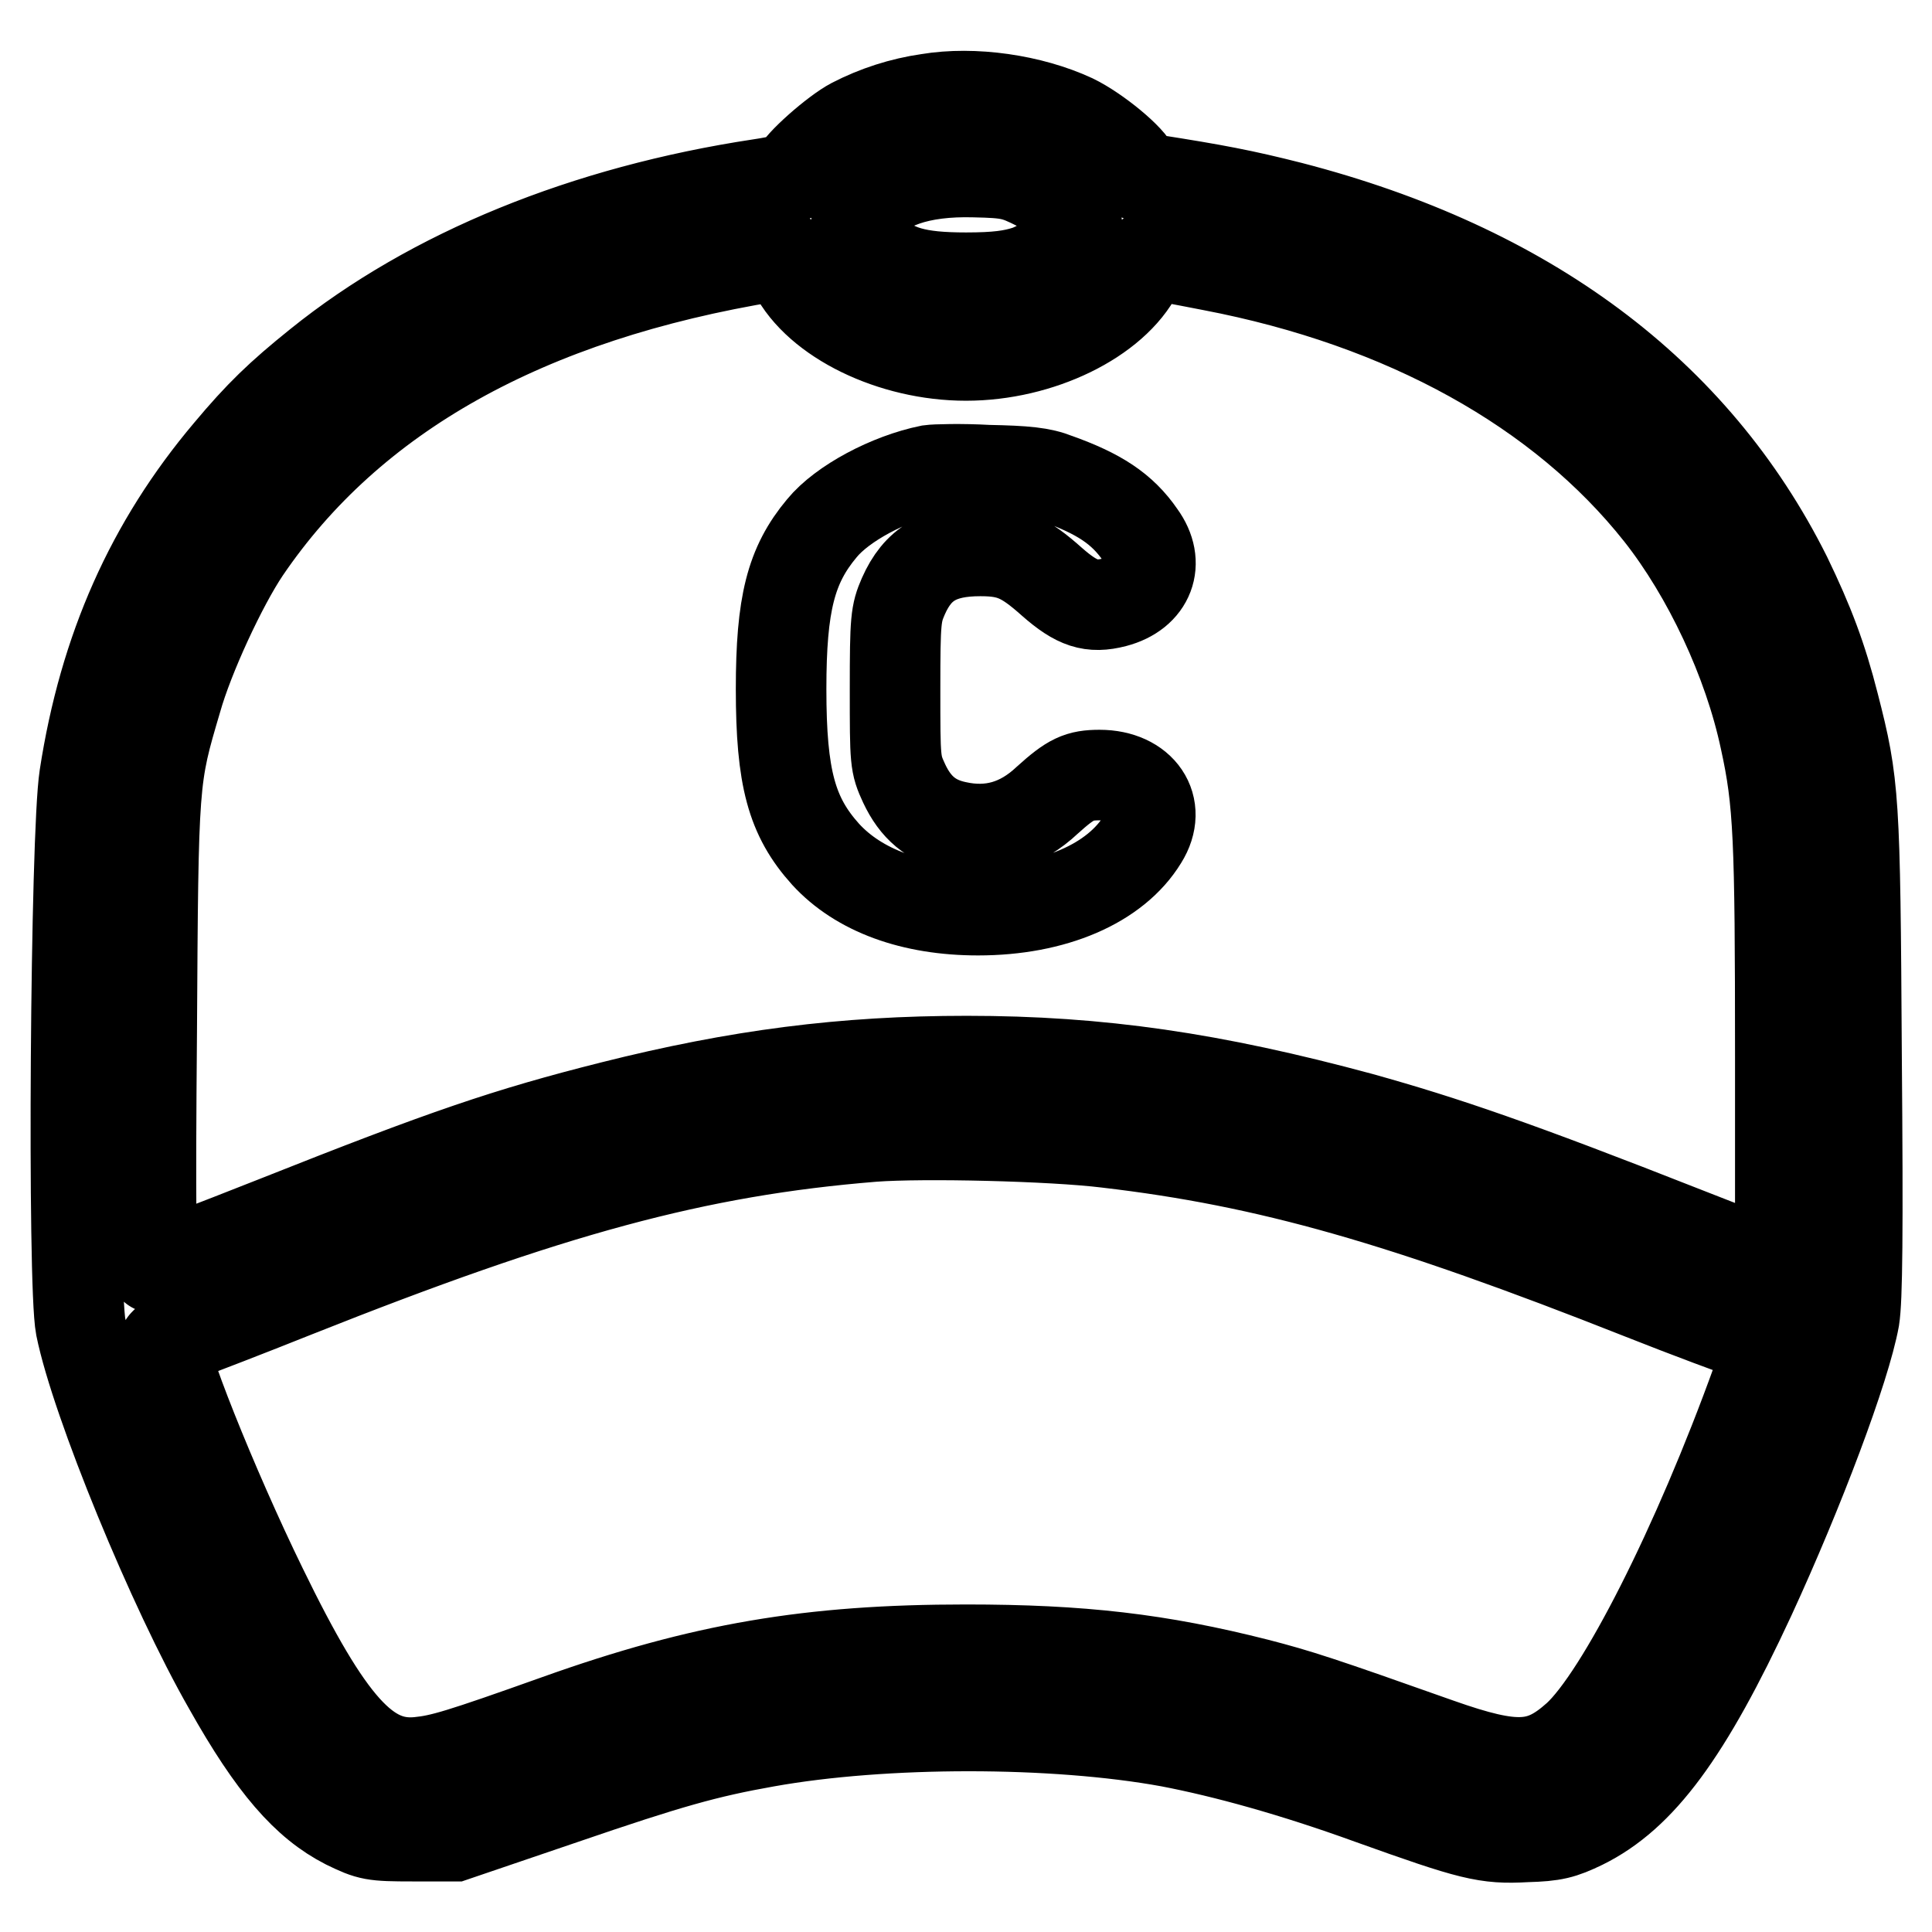
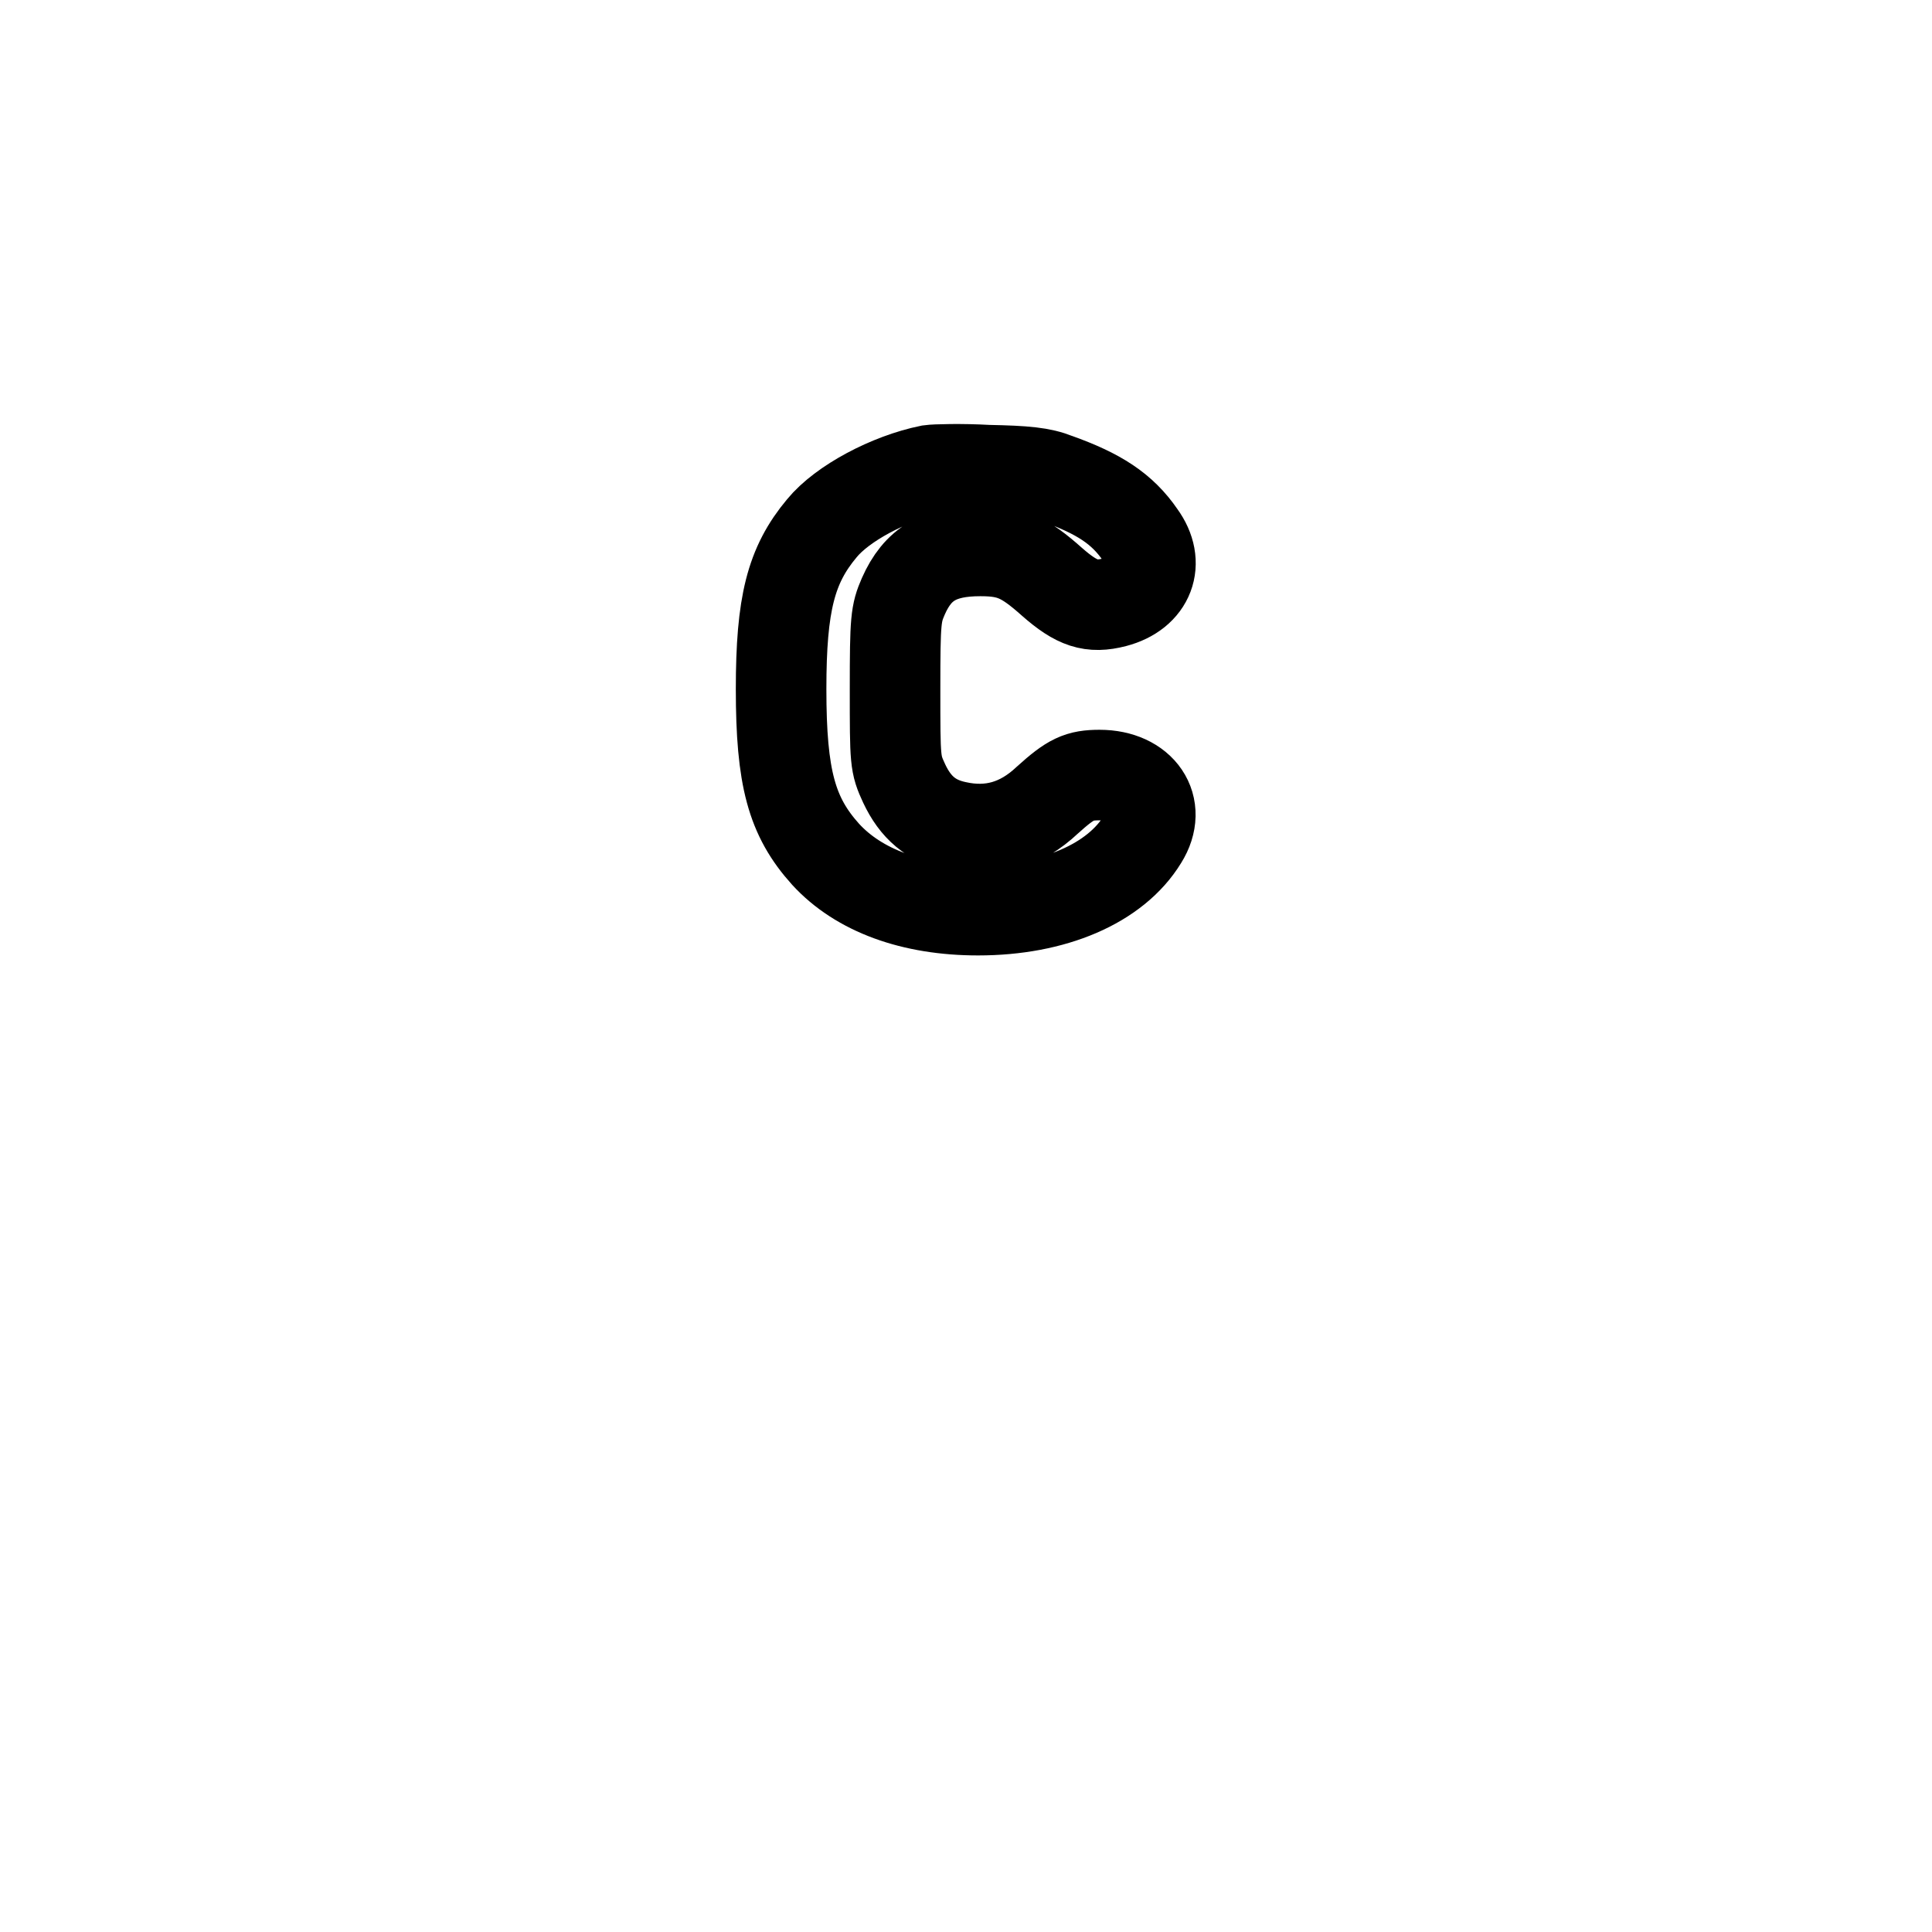
<svg xmlns="http://www.w3.org/2000/svg" version="1.1" x="0px" y="0px" viewBox="0 0 256 256" enable-background="new 0 0 256 256" xml:space="preserve">
  <g>
    <g>
      <g>
-         <path stroke-width="12" fill-opacity="0" stroke="#000000" d="M123,13.1c-3.5,0.5-6.9,1.6-10,3.2c-2.3,1.2-7.2,5.5-7.6,6.8c-0.1,0.4-2,0.9-4.7,1.3c-23.1,3.5-43.5,11.8-58.5,23.9c-5.1,4.1-7.8,6.7-11.9,11.6c-10.3,12.2-16.5,26.1-19.1,43c-1.2,7.7-1.6,67.3-0.5,72.9c2,9.9,12.2,34.8,19.6,47.7c5.9,10.5,10.3,15.5,15.6,18.2c3.1,1.5,3.5,1.6,8.8,1.6h5.5l14.4-4.9c14-4.8,19-6.2,26.9-7.6c15.6-2.8,38.2-2.8,53.5,0c7.3,1.4,16.4,3.9,26.6,7.6c13.4,4.8,15.3,5.3,20.6,5c3.7-0.1,4.8-0.4,7.5-1.7c7.7-3.8,13.8-12,22.2-30.1c6.5-14.1,12.6-30.3,13.8-36.9c0.4-2.5,0.5-11.1,0.3-35c-0.2-34-0.3-35.8-3-46.3c-1.6-6.3-3.3-10.8-6.3-17C224.5,52,202.3,35.5,171,27.4c-6.3-1.6-10-2.3-18.3-3.6c-1.4-0.2-2.1-0.6-2.3-1.2c-0.5-1.5-5.1-5.3-8.2-6.8C136.6,13.2,129,12.1,123,13.1z M137.5,24.6c3.6,1.8,5.7,4.2,5.1,5.9c-0.4,1.6-3.9,4.5-6.6,5.4c-1.9,0.6-3.9,0.9-8,0.9c-6.6,0-9.5-0.9-12.4-3.5c-2.5-2.3-2.7-3.4-1.3-5.4c2.4-3.5,7.5-5.3,14.8-5.1C133.8,22.9,134.5,23.1,137.5,24.6z M105.2,36c3.2,6.3,13,11.1,22.8,11.1c9.8,0,19.6-4.8,22.8-11.1c1.3-2.7,0.4-2.6,9.8-0.8c25.6,4.9,46.3,16.4,59.3,32.8c6.4,8.1,11.8,19.6,14,30c1.8,8.2,2,13,2,41.9v28l-1.1-0.3c-0.6-0.1-5.8-2.1-11.4-4.3c-22.6-8.9-32-12.1-43.1-15.2c-19.6-5.3-34.6-7.5-52.2-7.5c-16.3,0-30.3,1.8-47,6c-13.9,3.5-22.1,6.3-44.5,15.2c-8.6,3.4-15.9,6.2-16.2,6.2c-0.4,0-0.5-8.2-0.3-31.1c0.2-33.9,0.2-33.7,3.3-44.2c1.6-5.7,6-15.2,9.1-19.8C46.5,52.3,69.7,39.3,102.1,34c0.7-0.1,1.3-0.2,1.5-0.3C103.8,33.7,104.6,34.7,105.2,36z M146.7,151.4c21.4,2.5,39.2,7.6,70.8,20.1c6.3,2.5,12.8,4.9,14.3,5.4c1.5,0.5,2.7,1,2.7,1.2c0,0.1-0.8,2.4-1.7,4.9c-7.9,21.9-18,41.8-23.8,47.1c-4.8,4.3-8.2,4.5-18.4,0.9c-15.8-5.6-18.6-6.5-24-7.9c-13-3.3-23.3-4.5-38.6-4.5c-20.6,0-34.9,2.4-54.2,9.3c-12.9,4.6-15.3,5.3-18.3,5.6c-6.9,0.7-11.9-4.8-20.8-23.1c-6.5-13.3-13.8-31.6-12.9-32.4c0.2-0.2,1.6-0.7,3-1.2c1.4-0.5,7.9-3,14.4-5.6c33.7-13.4,53-18.7,76.5-20.6C122.3,150.1,139.4,150.5,146.7,151.4z" />
        <path stroke-width="12" fill-opacity="0" stroke="#000000" d="M123.2,62.3c-5.4,1.1-11.6,4.4-14.3,7.7c-4.1,4.9-5.4,10-5.4,21.3c0,11.8,1.4,16.9,5.9,21.9c4.4,4.8,11.5,7.4,20.2,7.4c10,0,18.2-3.5,21.8-9.4c2.7-4.3-0.2-8.5-5.7-8.5c-2.7,0-3.8,0.5-6.9,3.3c-3.6,3.4-7.6,4.5-12.1,3.5c-3.3-0.7-5.4-2.5-6.9-5.7c-1.2-2.6-1.2-2.9-1.2-12.5c0-9.2,0.1-10,1.1-12.3c1.9-4.3,4.8-6,10.2-6c4,0,5.8,0.8,9.5,4.1c3.3,2.9,5.2,3.5,8.3,2.7c4.6-1.2,6.1-5.2,3.4-8.9c-2.4-3.5-5.5-5.5-11.1-7.5c-2-0.8-4.1-1-9.1-1.1C127.4,62.1,123.9,62.2,123.2,62.3z" />
      </g>
    </g>
  </g>
</svg>